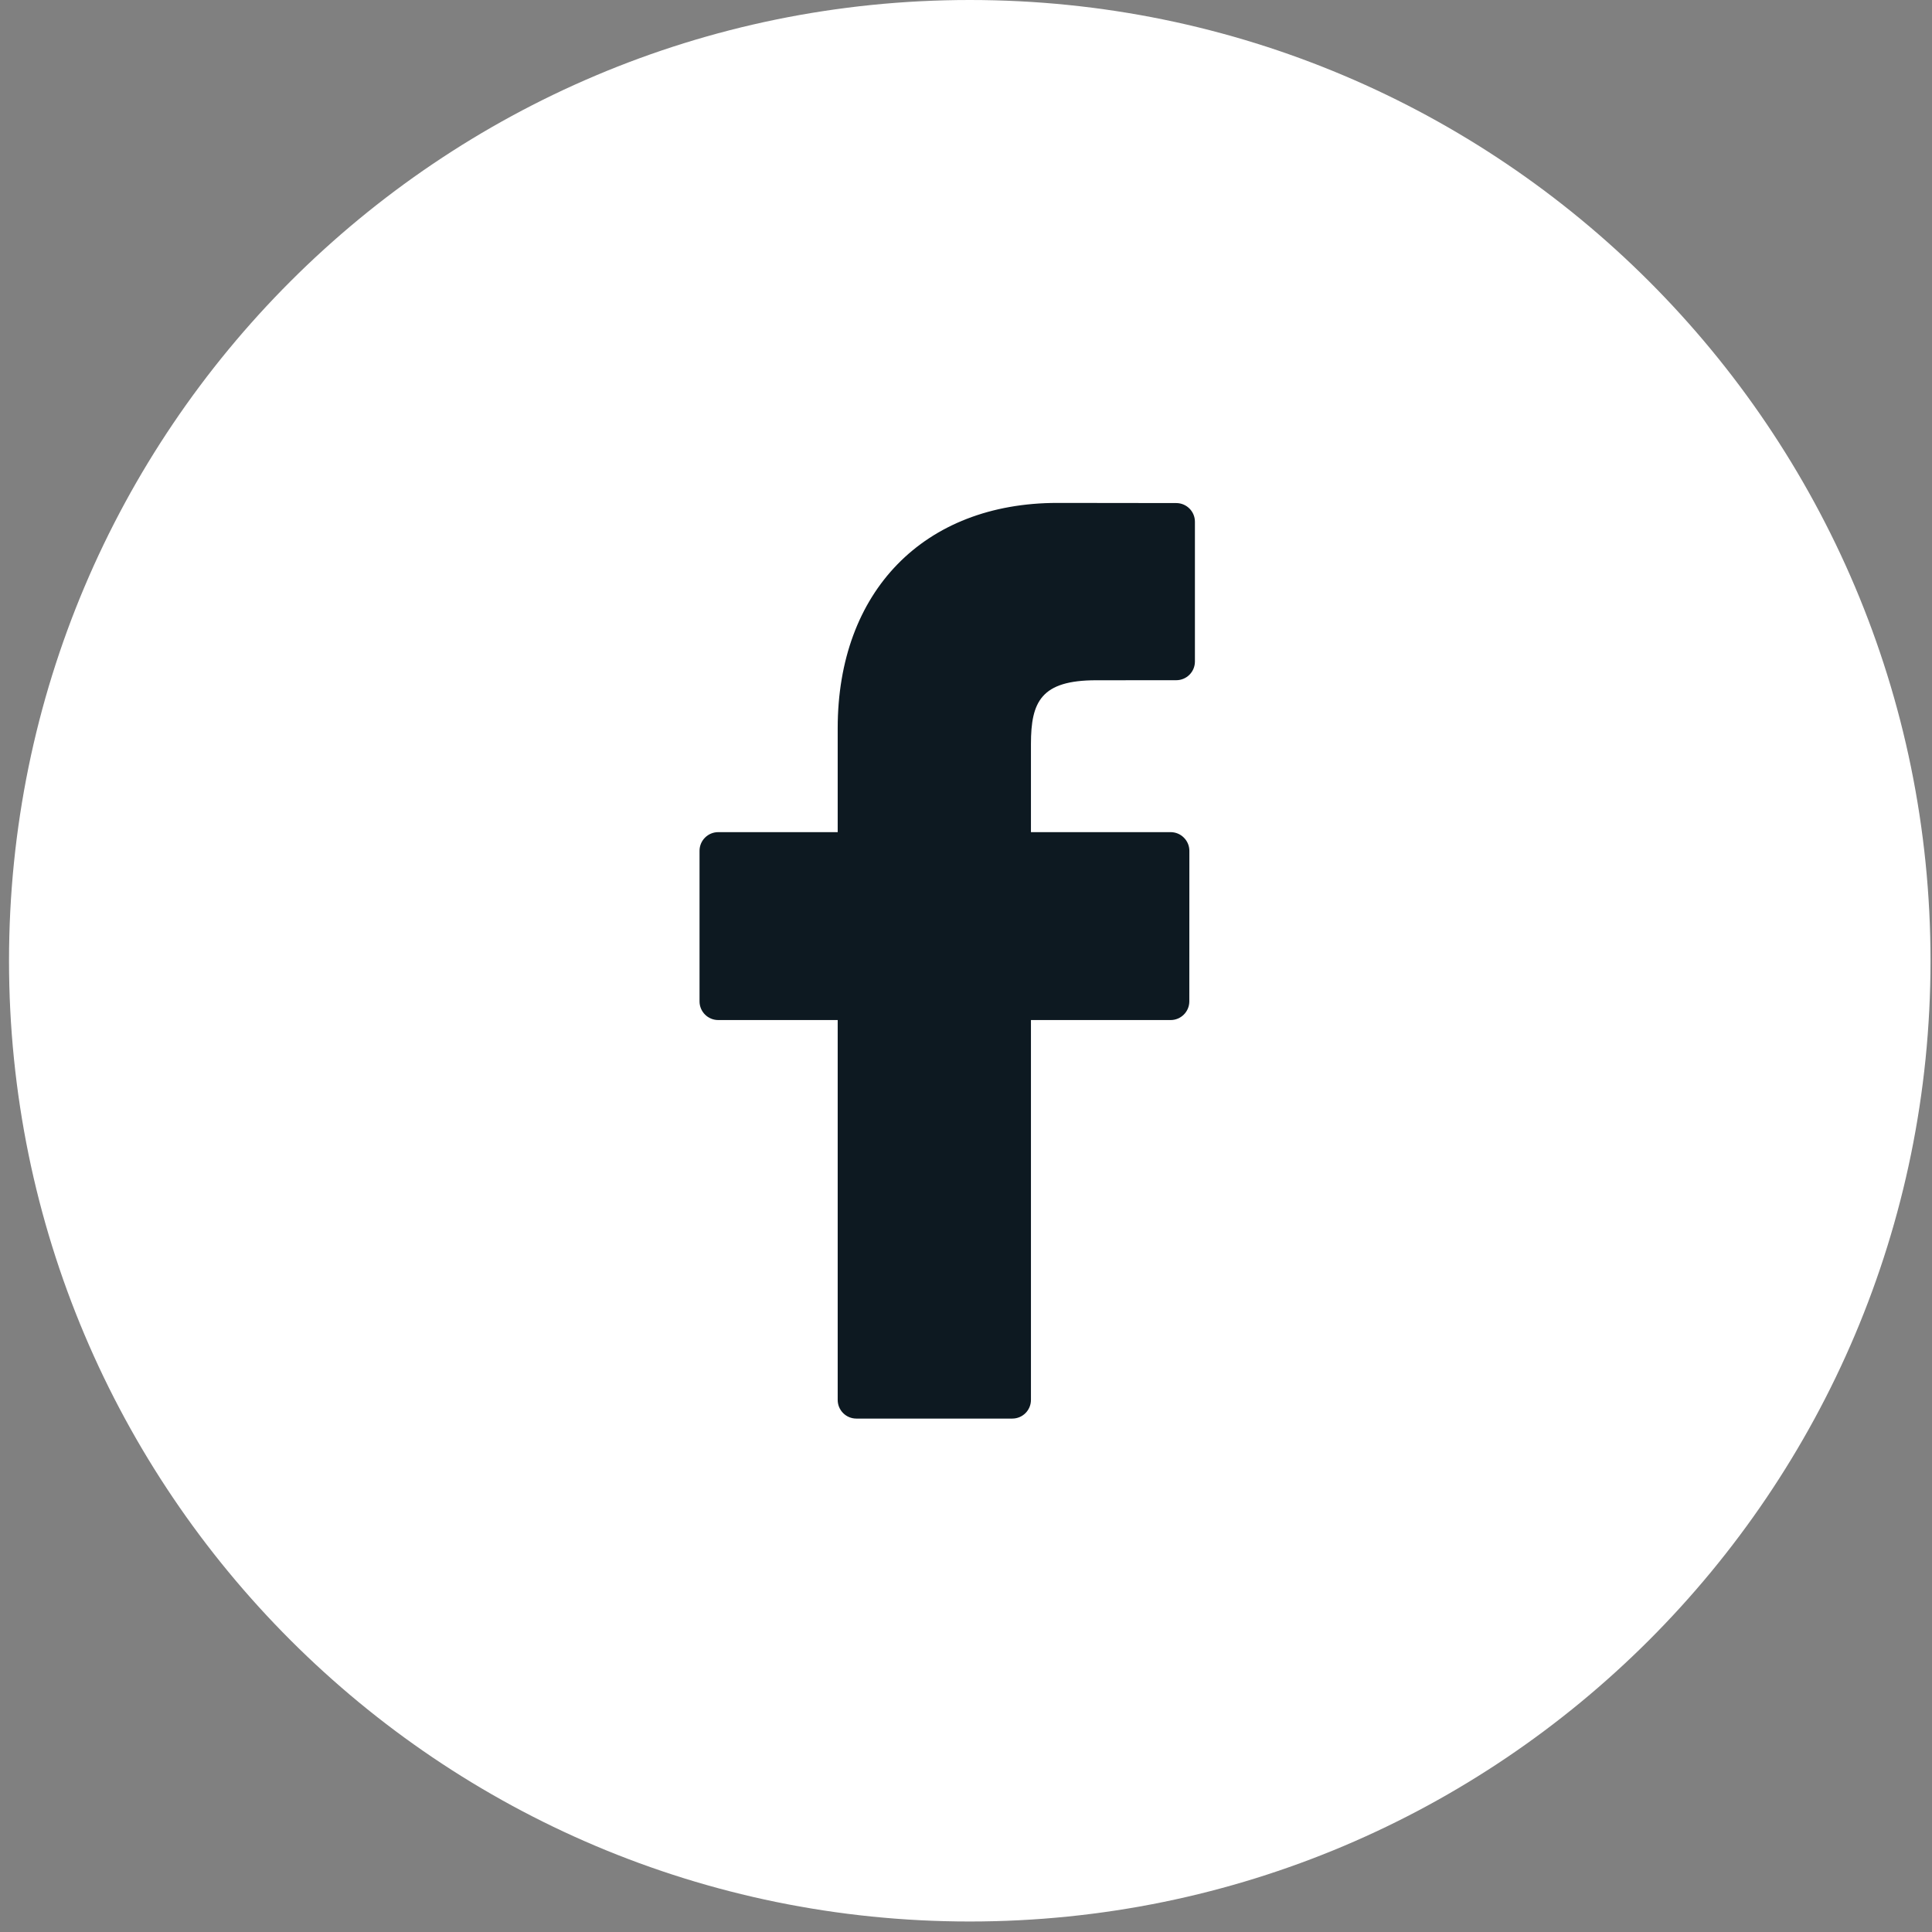
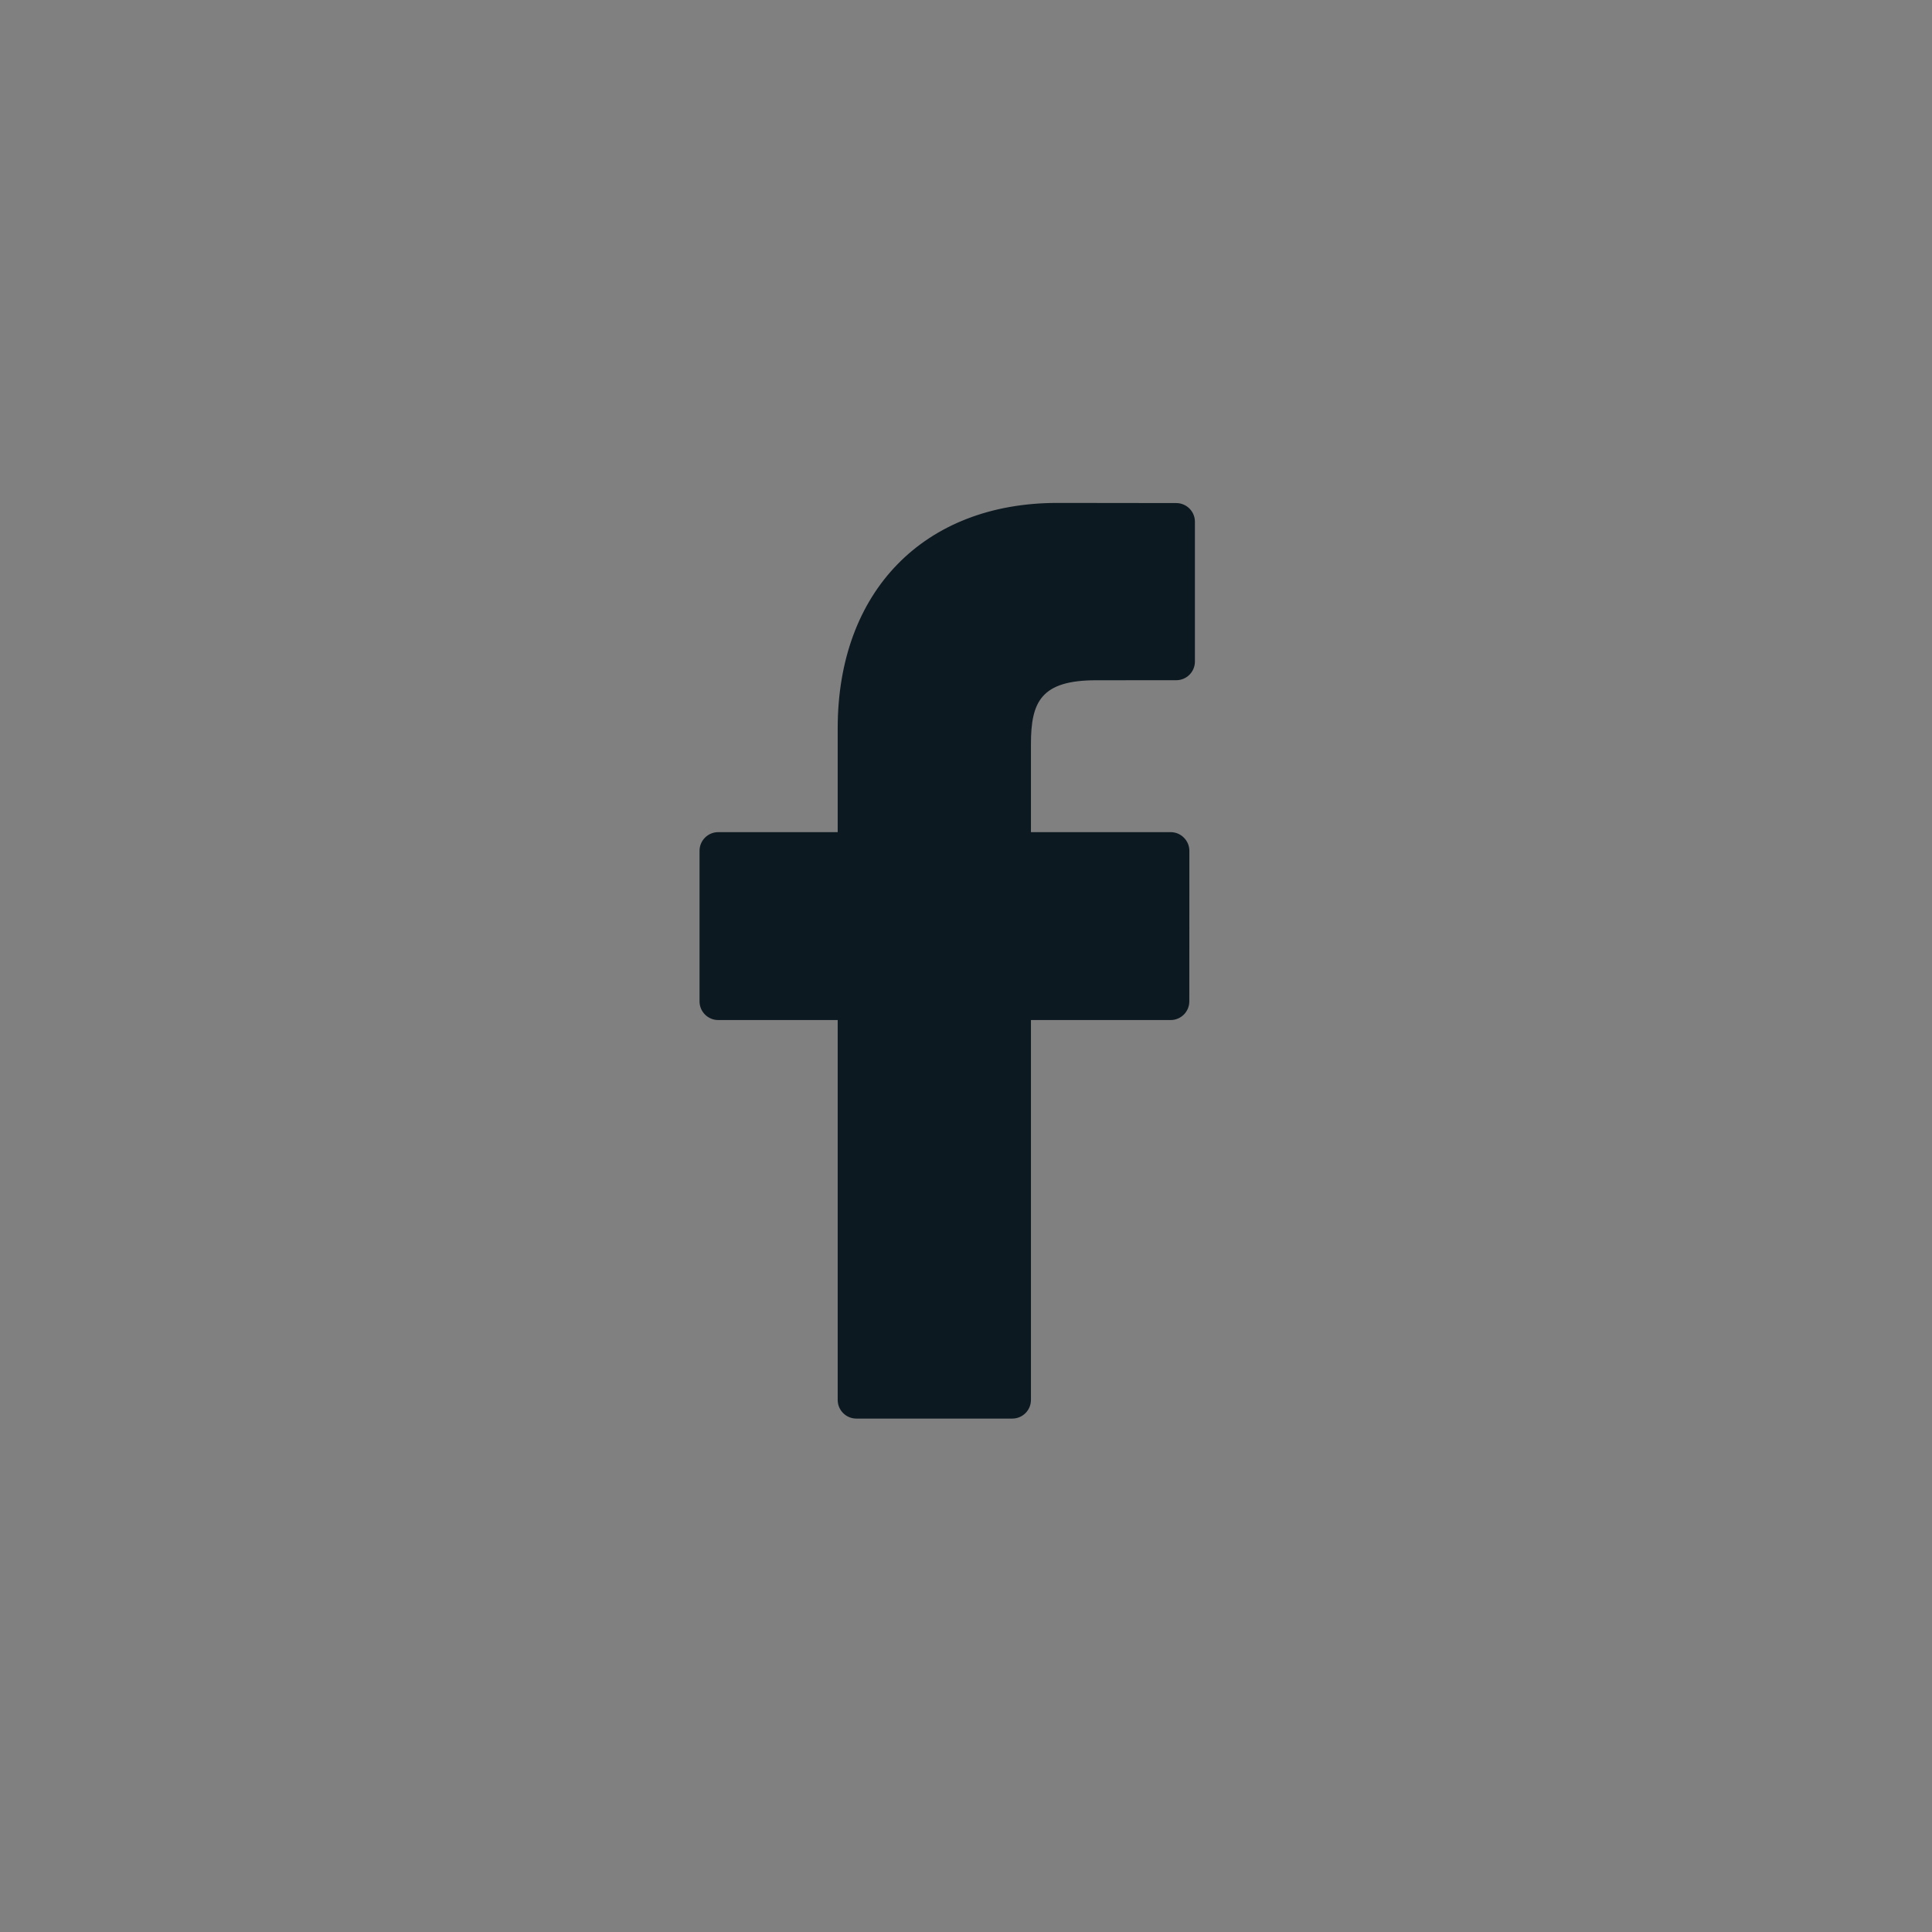
<svg xmlns="http://www.w3.org/2000/svg" width="39" height="39" viewBox="0 0 39 39" fill="none">
  <rect x="0" y="0" width="39" height="39" fill="#808080" stroke="none" />
-   <path d="M19.576 38.788C30.287 38.788 38.97 30.105 38.97 19.394C38.97 8.683 30.287 0 19.576 0C8.865 0 0.182 8.683 0.182 19.394C0.182 30.105 8.865 38.788 19.576 38.788Z" fill="white" />
  <path d="M23.745 10.155L21.346 10.152C18.651 10.152 16.91 11.937 16.91 14.701V16.798H14.498C14.29 16.798 14.121 16.967 14.121 17.175V20.214C14.121 20.422 14.29 20.591 14.498 20.591H16.91V28.259C16.91 28.468 17.079 28.636 17.287 28.636H20.434C20.642 28.636 20.811 28.468 20.811 28.259V20.591H23.631C23.839 20.591 24.008 20.422 24.008 20.214L24.009 17.175C24.009 17.075 23.969 16.979 23.898 16.909C23.828 16.838 23.732 16.798 23.631 16.798H20.811V15.02C20.811 14.165 21.015 13.732 22.128 13.732L23.744 13.731C23.953 13.731 24.121 13.562 24.121 13.354V10.532C24.121 10.324 23.953 10.156 23.745 10.155Z" fill="#0D1921" />
</svg>